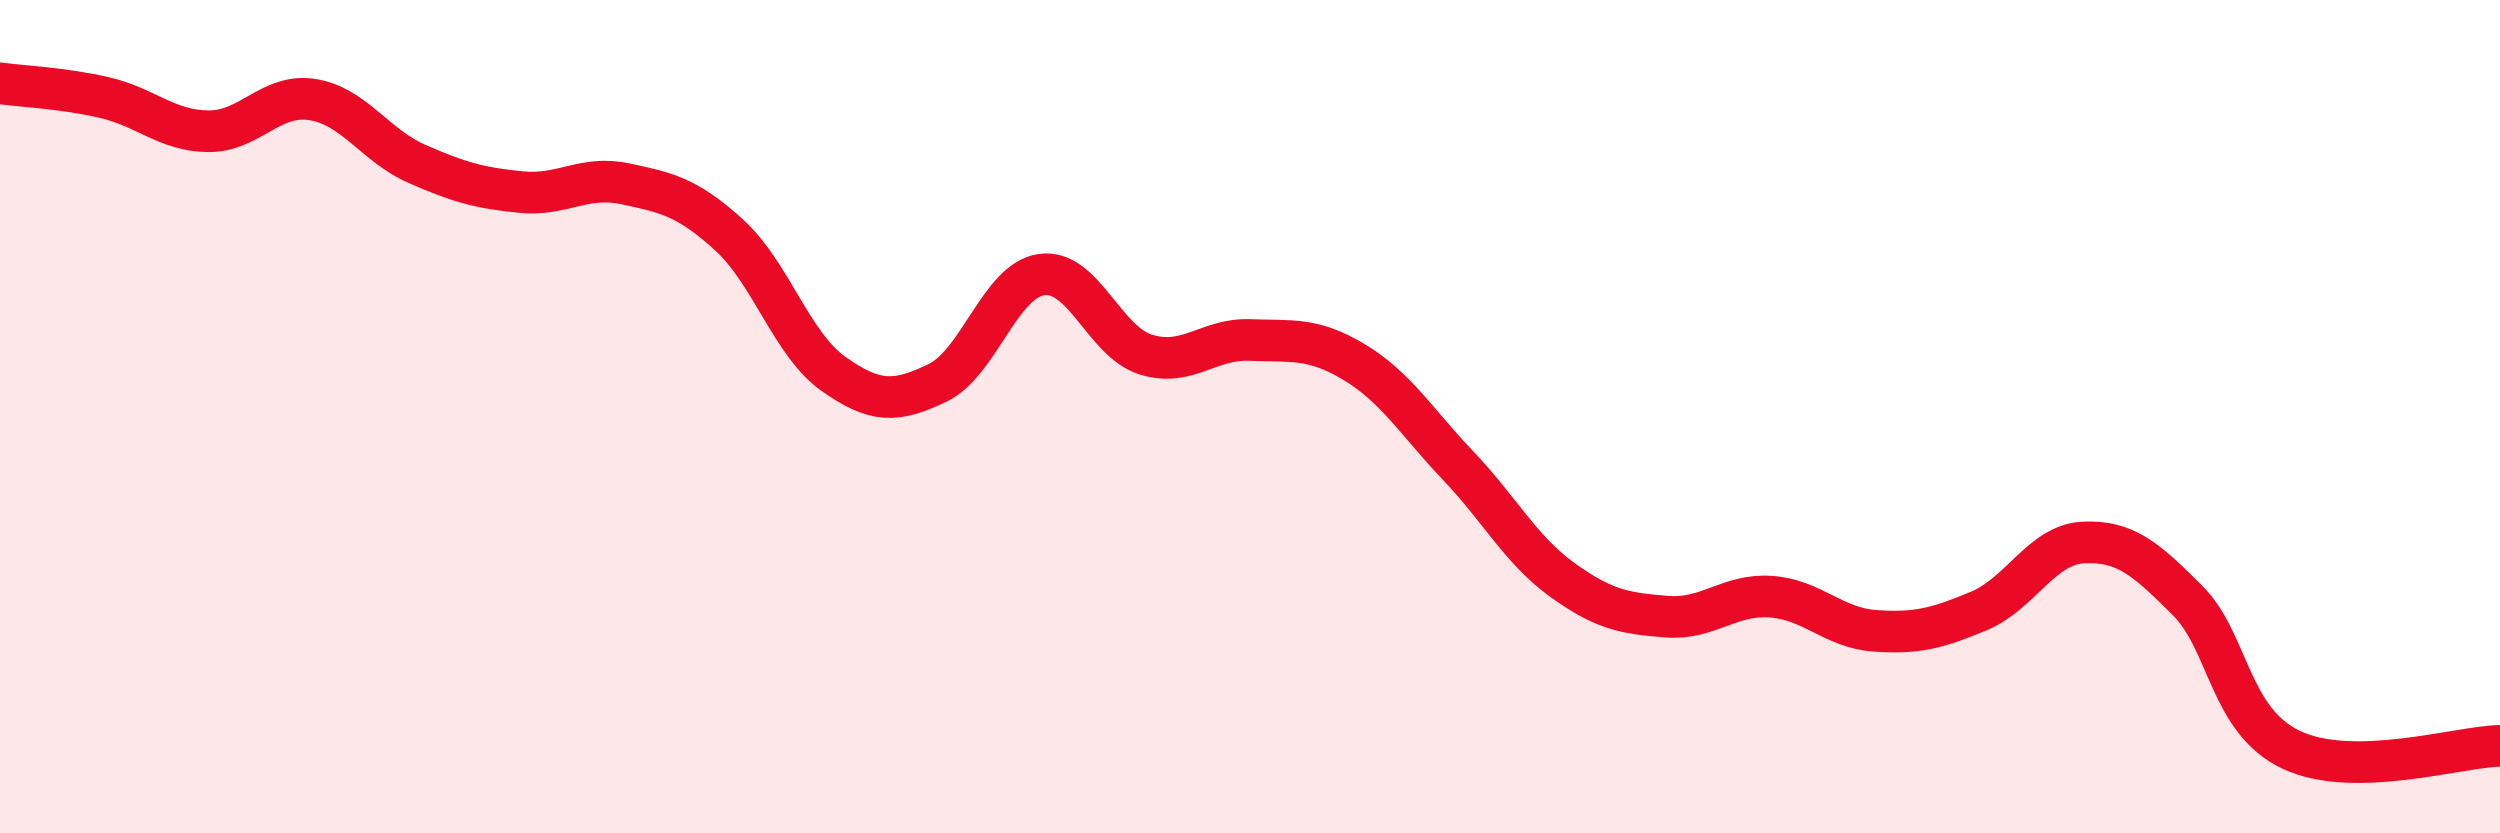
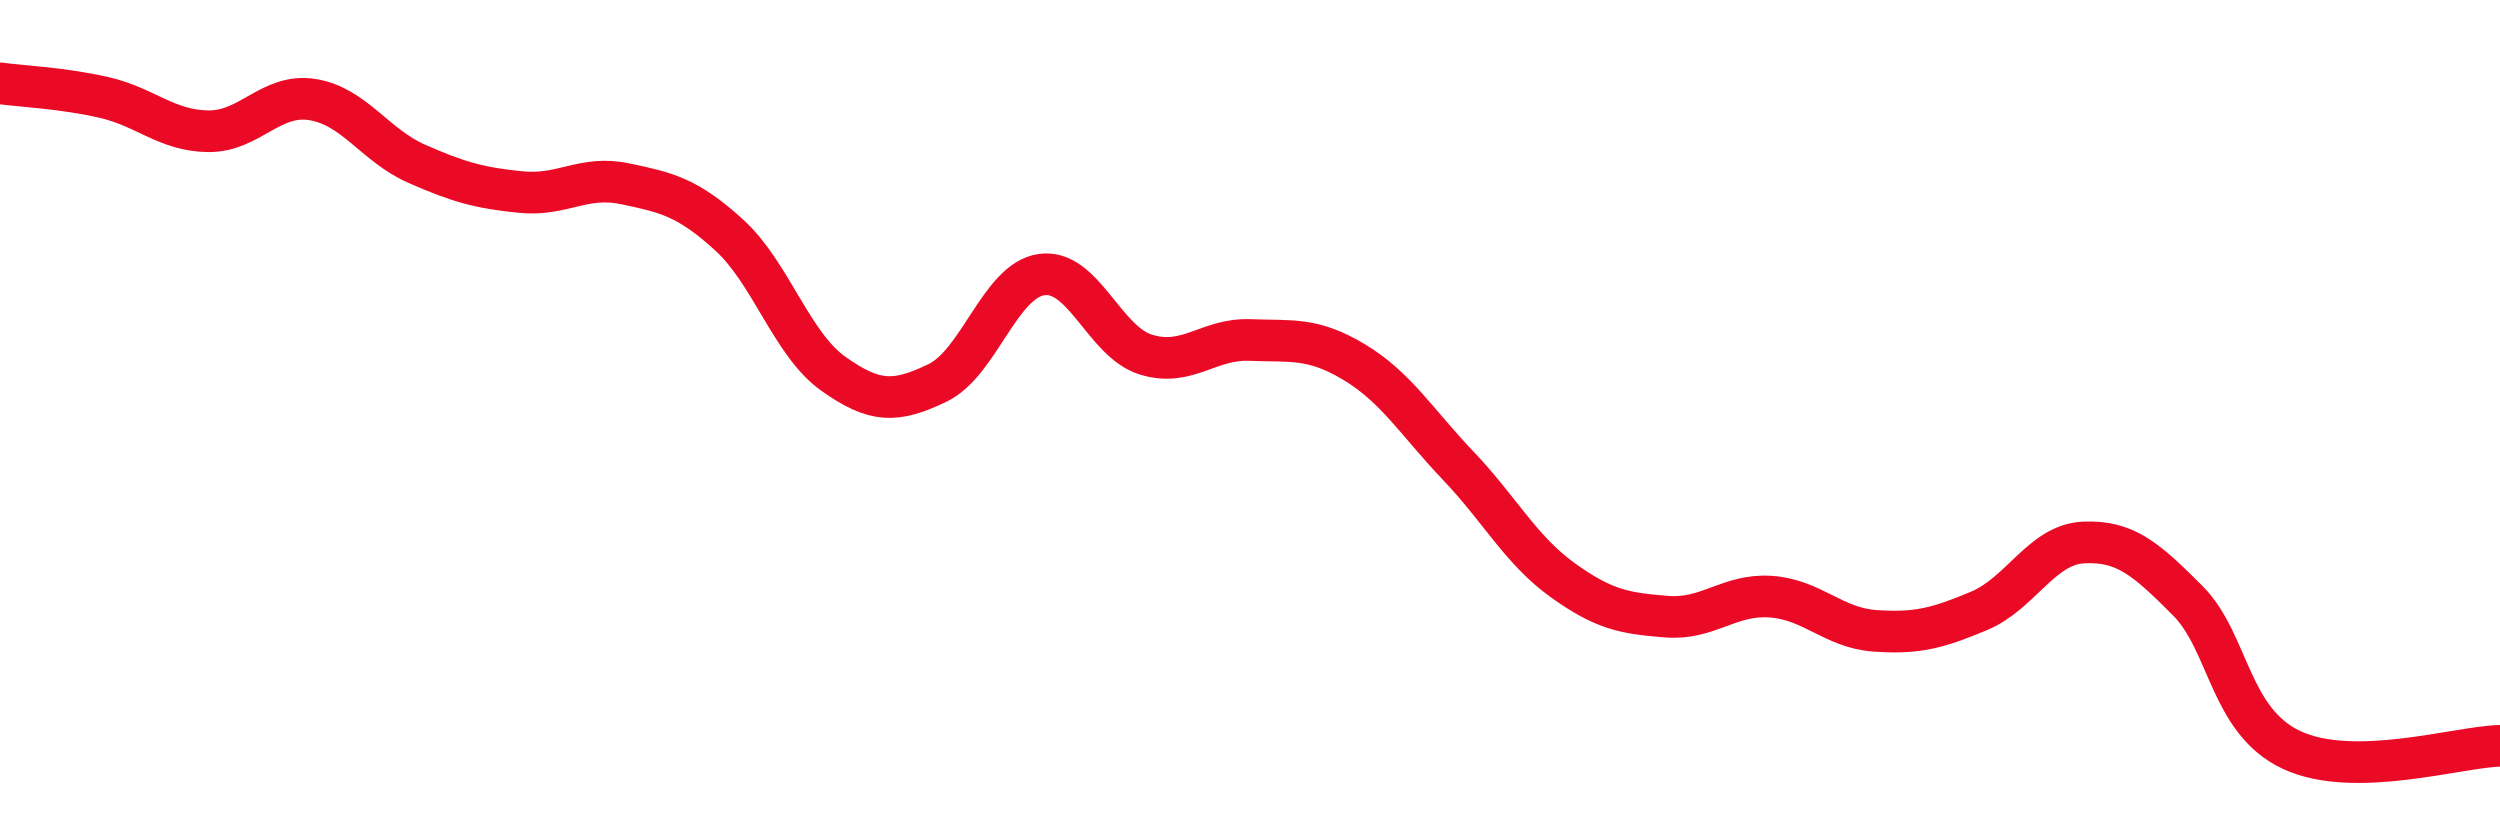
<svg xmlns="http://www.w3.org/2000/svg" width="60" height="20" viewBox="0 0 60 20">
-   <path d="M 0,2 C 0.5,2.07 1.5,2.11 2.5,2.34 C 3.5,2.57 4,3.14 5,3.15 C 6,3.16 6.5,2.23 7.5,2.39 C 8.5,2.55 9,3.49 10,3.93 C 11,4.37 11.5,4.51 12.5,4.61 C 13.5,4.71 14,4.2 15,4.41 C 16,4.62 16.5,4.73 17.5,5.64 C 18.5,6.55 19,8.26 20,8.97 C 21,9.68 21.5,9.67 22.5,9.19 C 23.5,8.71 24,6.73 25,6.59 C 26,6.45 26.5,8.2 27.5,8.51 C 28.5,8.82 29,8.12 30,8.16 C 31,8.2 31.5,8.09 32.5,8.69 C 33.5,9.29 34,10.13 35,11.18 C 36,12.23 36.5,13.2 37.5,13.92 C 38.5,14.64 39,14.72 40,14.8 C 41,14.88 41.5,14.25 42.5,14.32 C 43.5,14.39 44,15.07 45,15.14 C 46,15.21 46.5,15.08 47.5,14.66 C 48.5,14.24 49,13.07 50,13.02 C 51,12.97 51.5,13.41 52.5,14.41 C 53.5,15.41 53.5,17.3 55,18 C 56.5,18.7 59,17.92 60,17.9L60 20L0 20Z" fill="#EB0A25" opacity="0.1" stroke-linecap="round" stroke-linejoin="round" />
  <path d="M 0,2 C 0.5,2.07 1.5,2.11 2.5,2.34 C 3.5,2.57 4,3.14 5,3.15 C 6,3.16 6.5,2.23 7.5,2.39 C 8.5,2.55 9,3.49 10,3.93 C 11,4.37 11.5,4.51 12.5,4.61 C 13.5,4.71 14,4.2 15,4.41 C 16,4.62 16.5,4.73 17.5,5.64 C 18.5,6.55 19,8.26 20,8.97 C 21,9.68 21.5,9.67 22.5,9.19 C 23.5,8.71 24,6.73 25,6.59 C 26,6.45 26.5,8.2 27.5,8.51 C 28.5,8.82 29,8.12 30,8.16 C 31,8.2 31.5,8.09 32.5,8.69 C 33.5,9.29 34,10.13 35,11.18 C 36,12.23 36.5,13.2 37.5,13.92 C 38.5,14.64 39,14.72 40,14.8 C 41,14.88 41.5,14.25 42.5,14.32 C 43.5,14.39 44,15.07 45,15.14 C 46,15.21 46.5,15.08 47.5,14.66 C 48.5,14.24 49,13.07 50,13.02 C 51,12.97 51.5,13.41 52.5,14.41 C 53.5,15.41 53.5,17.3 55,18 C 56.5,18.7 59,17.92 60,17.9" stroke="#EB0A25" stroke-width="1" fill="none" stroke-linecap="round" stroke-linejoin="round" />
</svg>